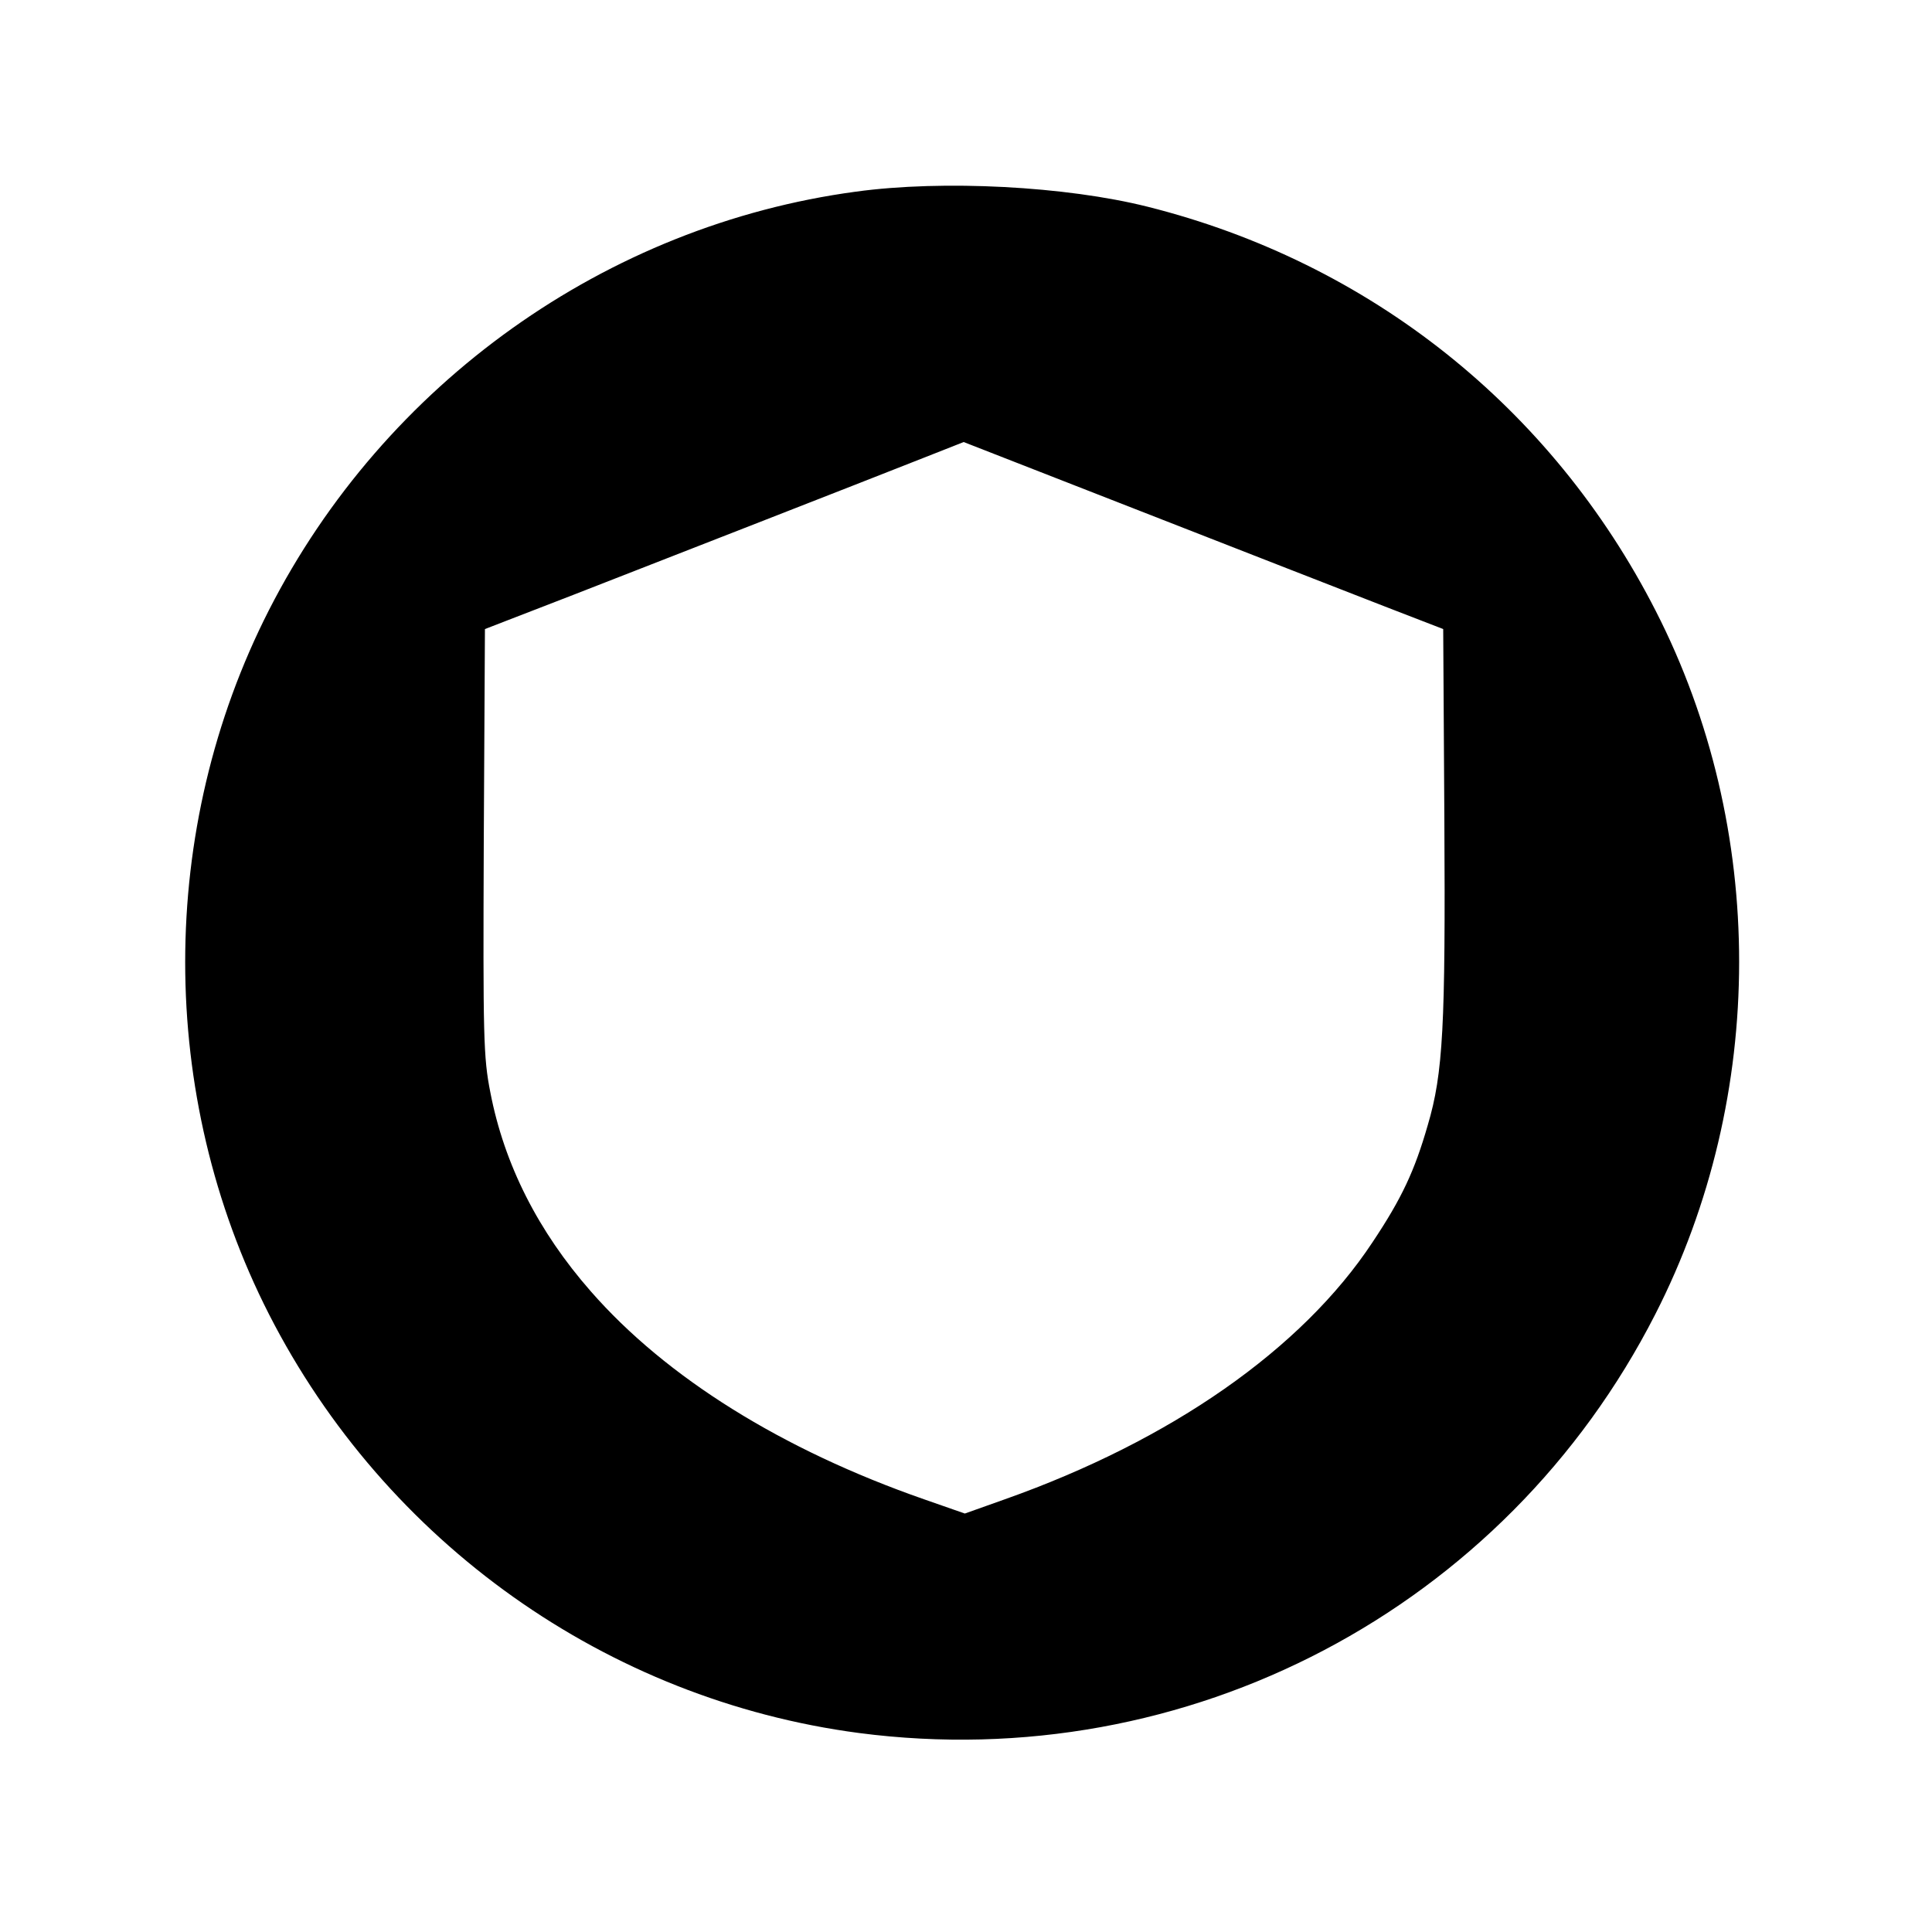
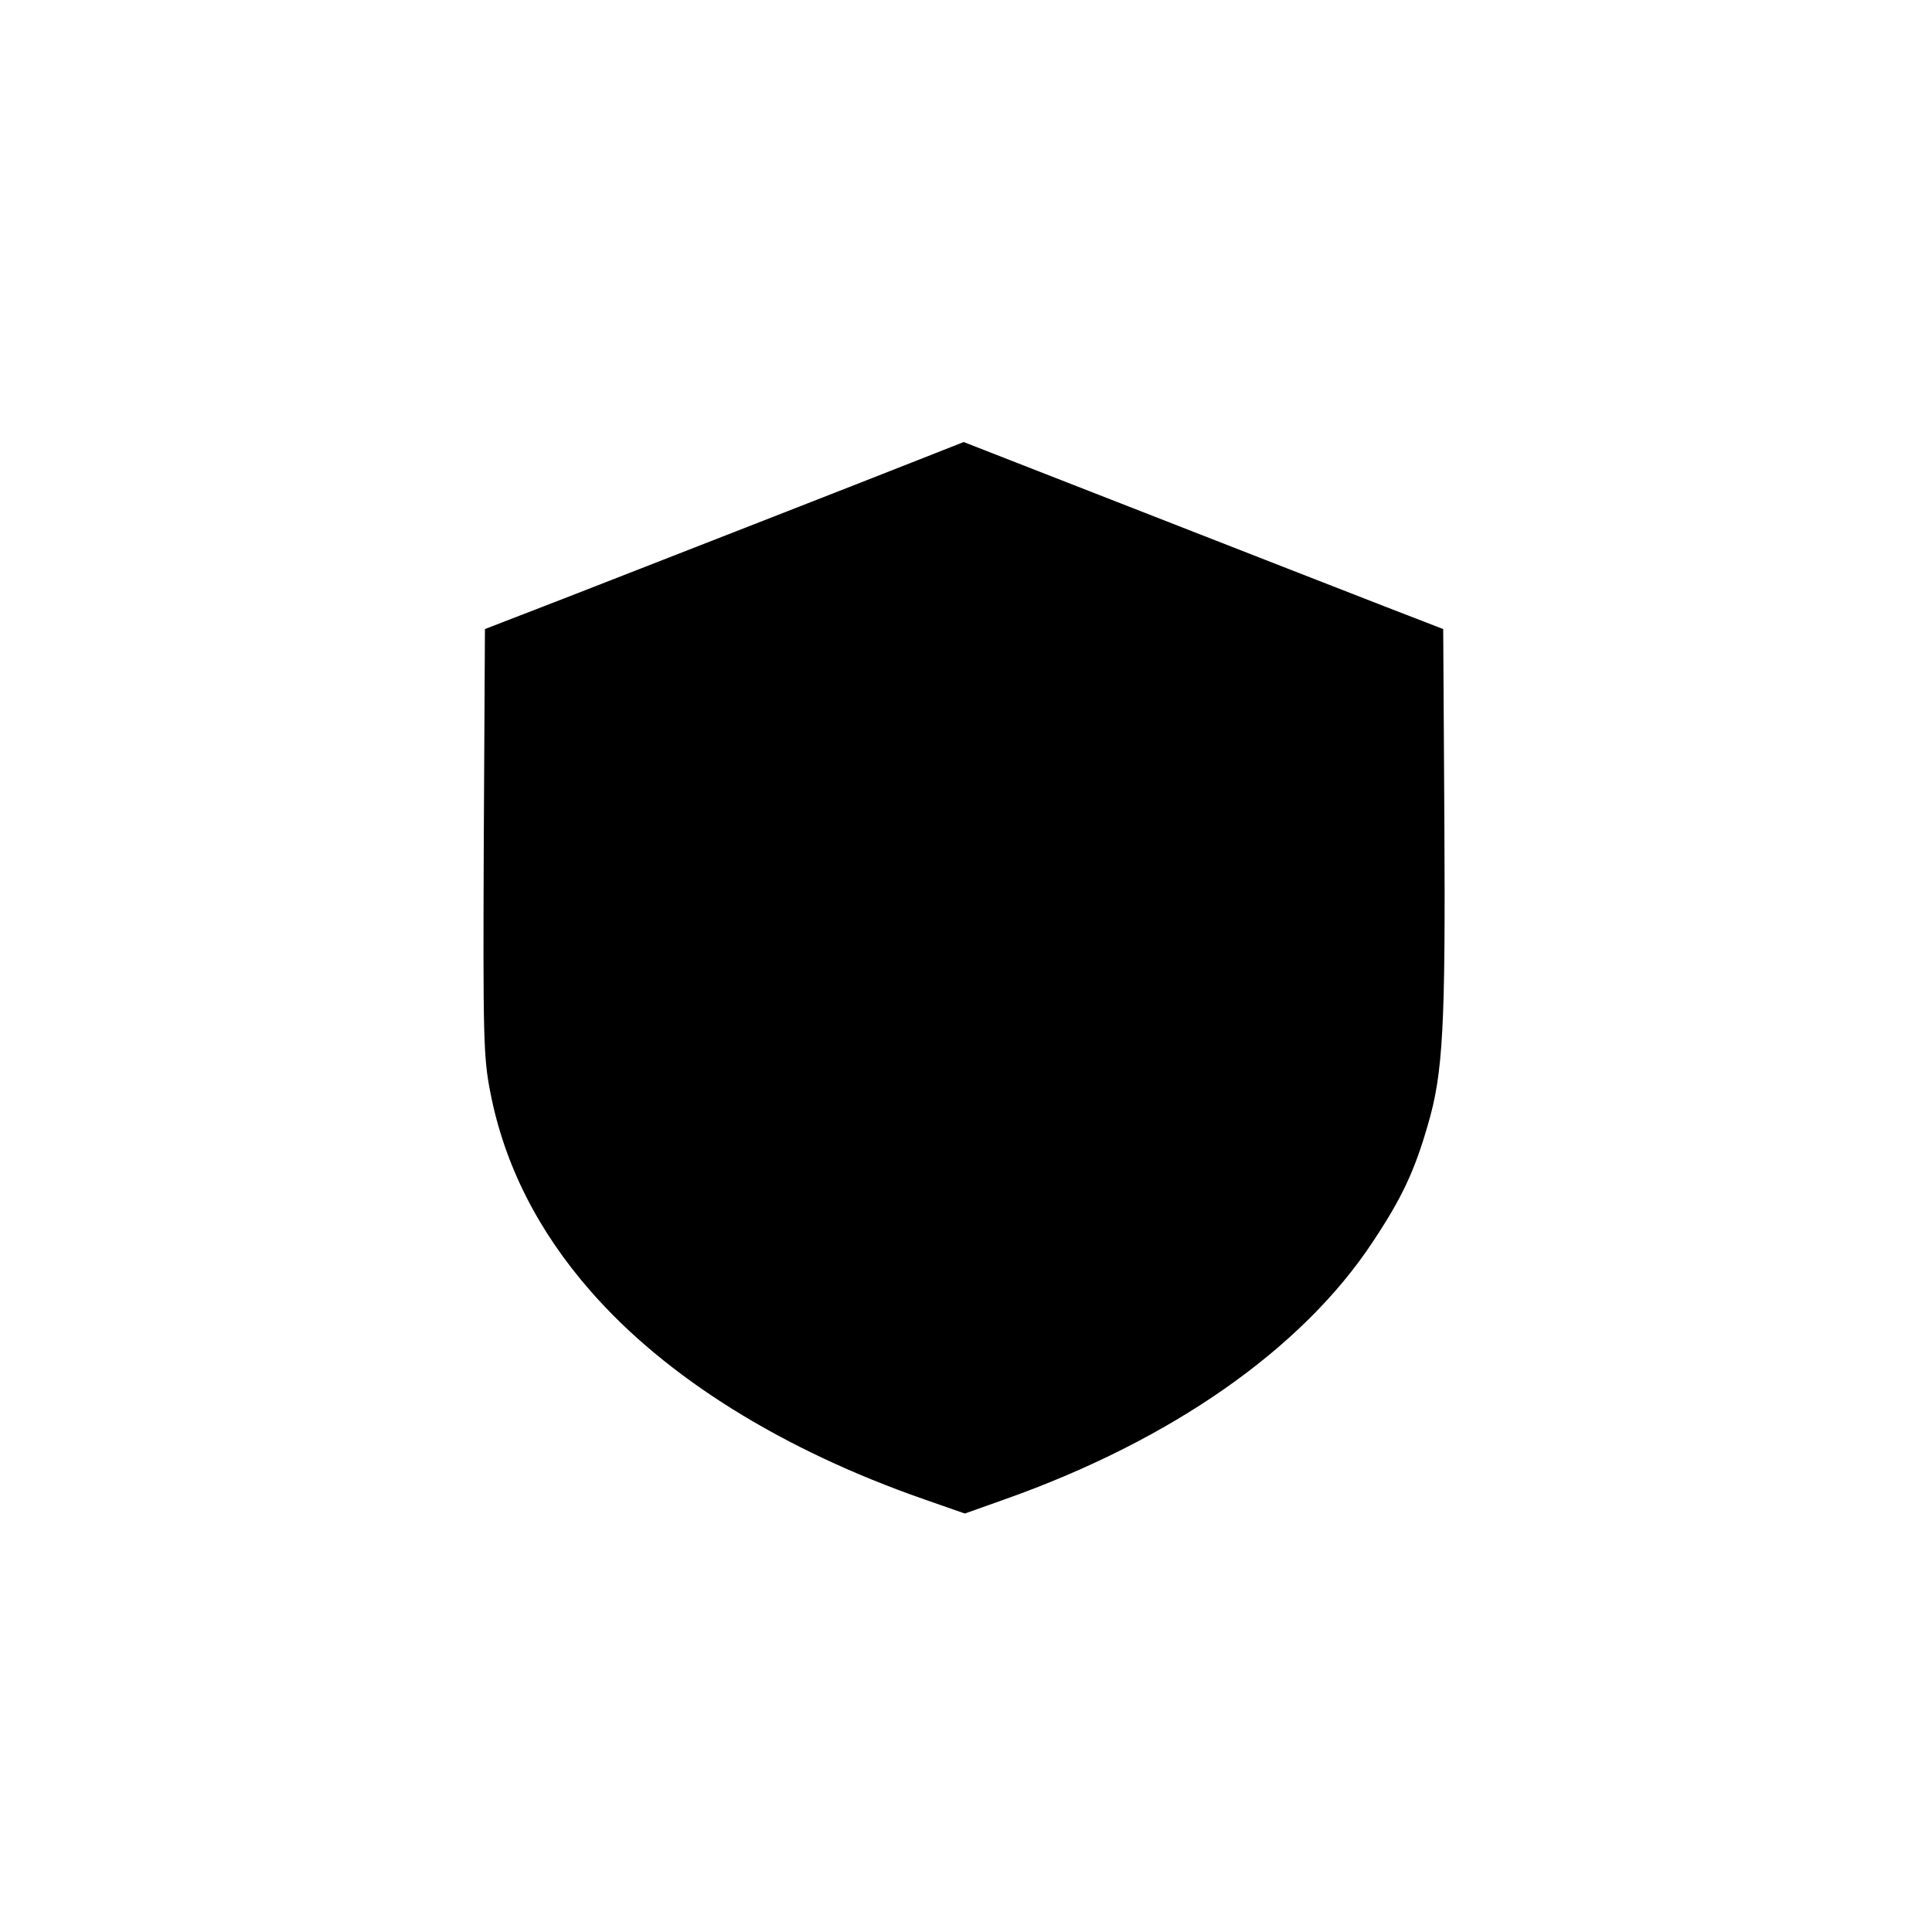
<svg xmlns="http://www.w3.org/2000/svg" version="1.0" width="500pt" height="500pt" viewBox="0 0 500 500" preserveAspectRatio="xMidYMid meet">
  <g transform="translate(0,500) scale(0.1,-0.1)" fill="#000000" stroke="none">
-     <path d="M2215 4504 c-646 -87 -1219 -495 -1519 -1083 -289 -567 -289 -1255 0 -1822 302 -592 875 -998 1527 -1084 850 -111 1672 321 2061 1084 289 566 289 1257 1 1820 -269 527 -741 902 -1315 1046 -211 53 -529 70 -755 39z m1370 -1074 l150 -58 3 -493 c3 -534 -3 -656 -43 -791 -34 -118 -67 -189 -143 -303 -183 -277 -522 -513 -951 -665 l-104 -37 -106 37 c-367 128 -667 315 -862 538 -136 155 -224 328 -260 515 -18 91 -19 142 -17 649 l3 550 230 89 c251 98 738 288 905 354 l104 41 471 -184 c258 -101 538 -210 620 -242z" />
+     <path d="M2215 4504 z m1370 -1074 l150 -58 3 -493 c3 -534 -3 -656 -43 -791 -34 -118 -67 -189 -143 -303 -183 -277 -522 -513 -951 -665 l-104 -37 -106 37 c-367 128 -667 315 -862 538 -136 155 -224 328 -260 515 -18 91 -19 142 -17 649 l3 550 230 89 c251 98 738 288 905 354 l104 41 471 -184 c258 -101 538 -210 620 -242z" />
  </g>
</svg>